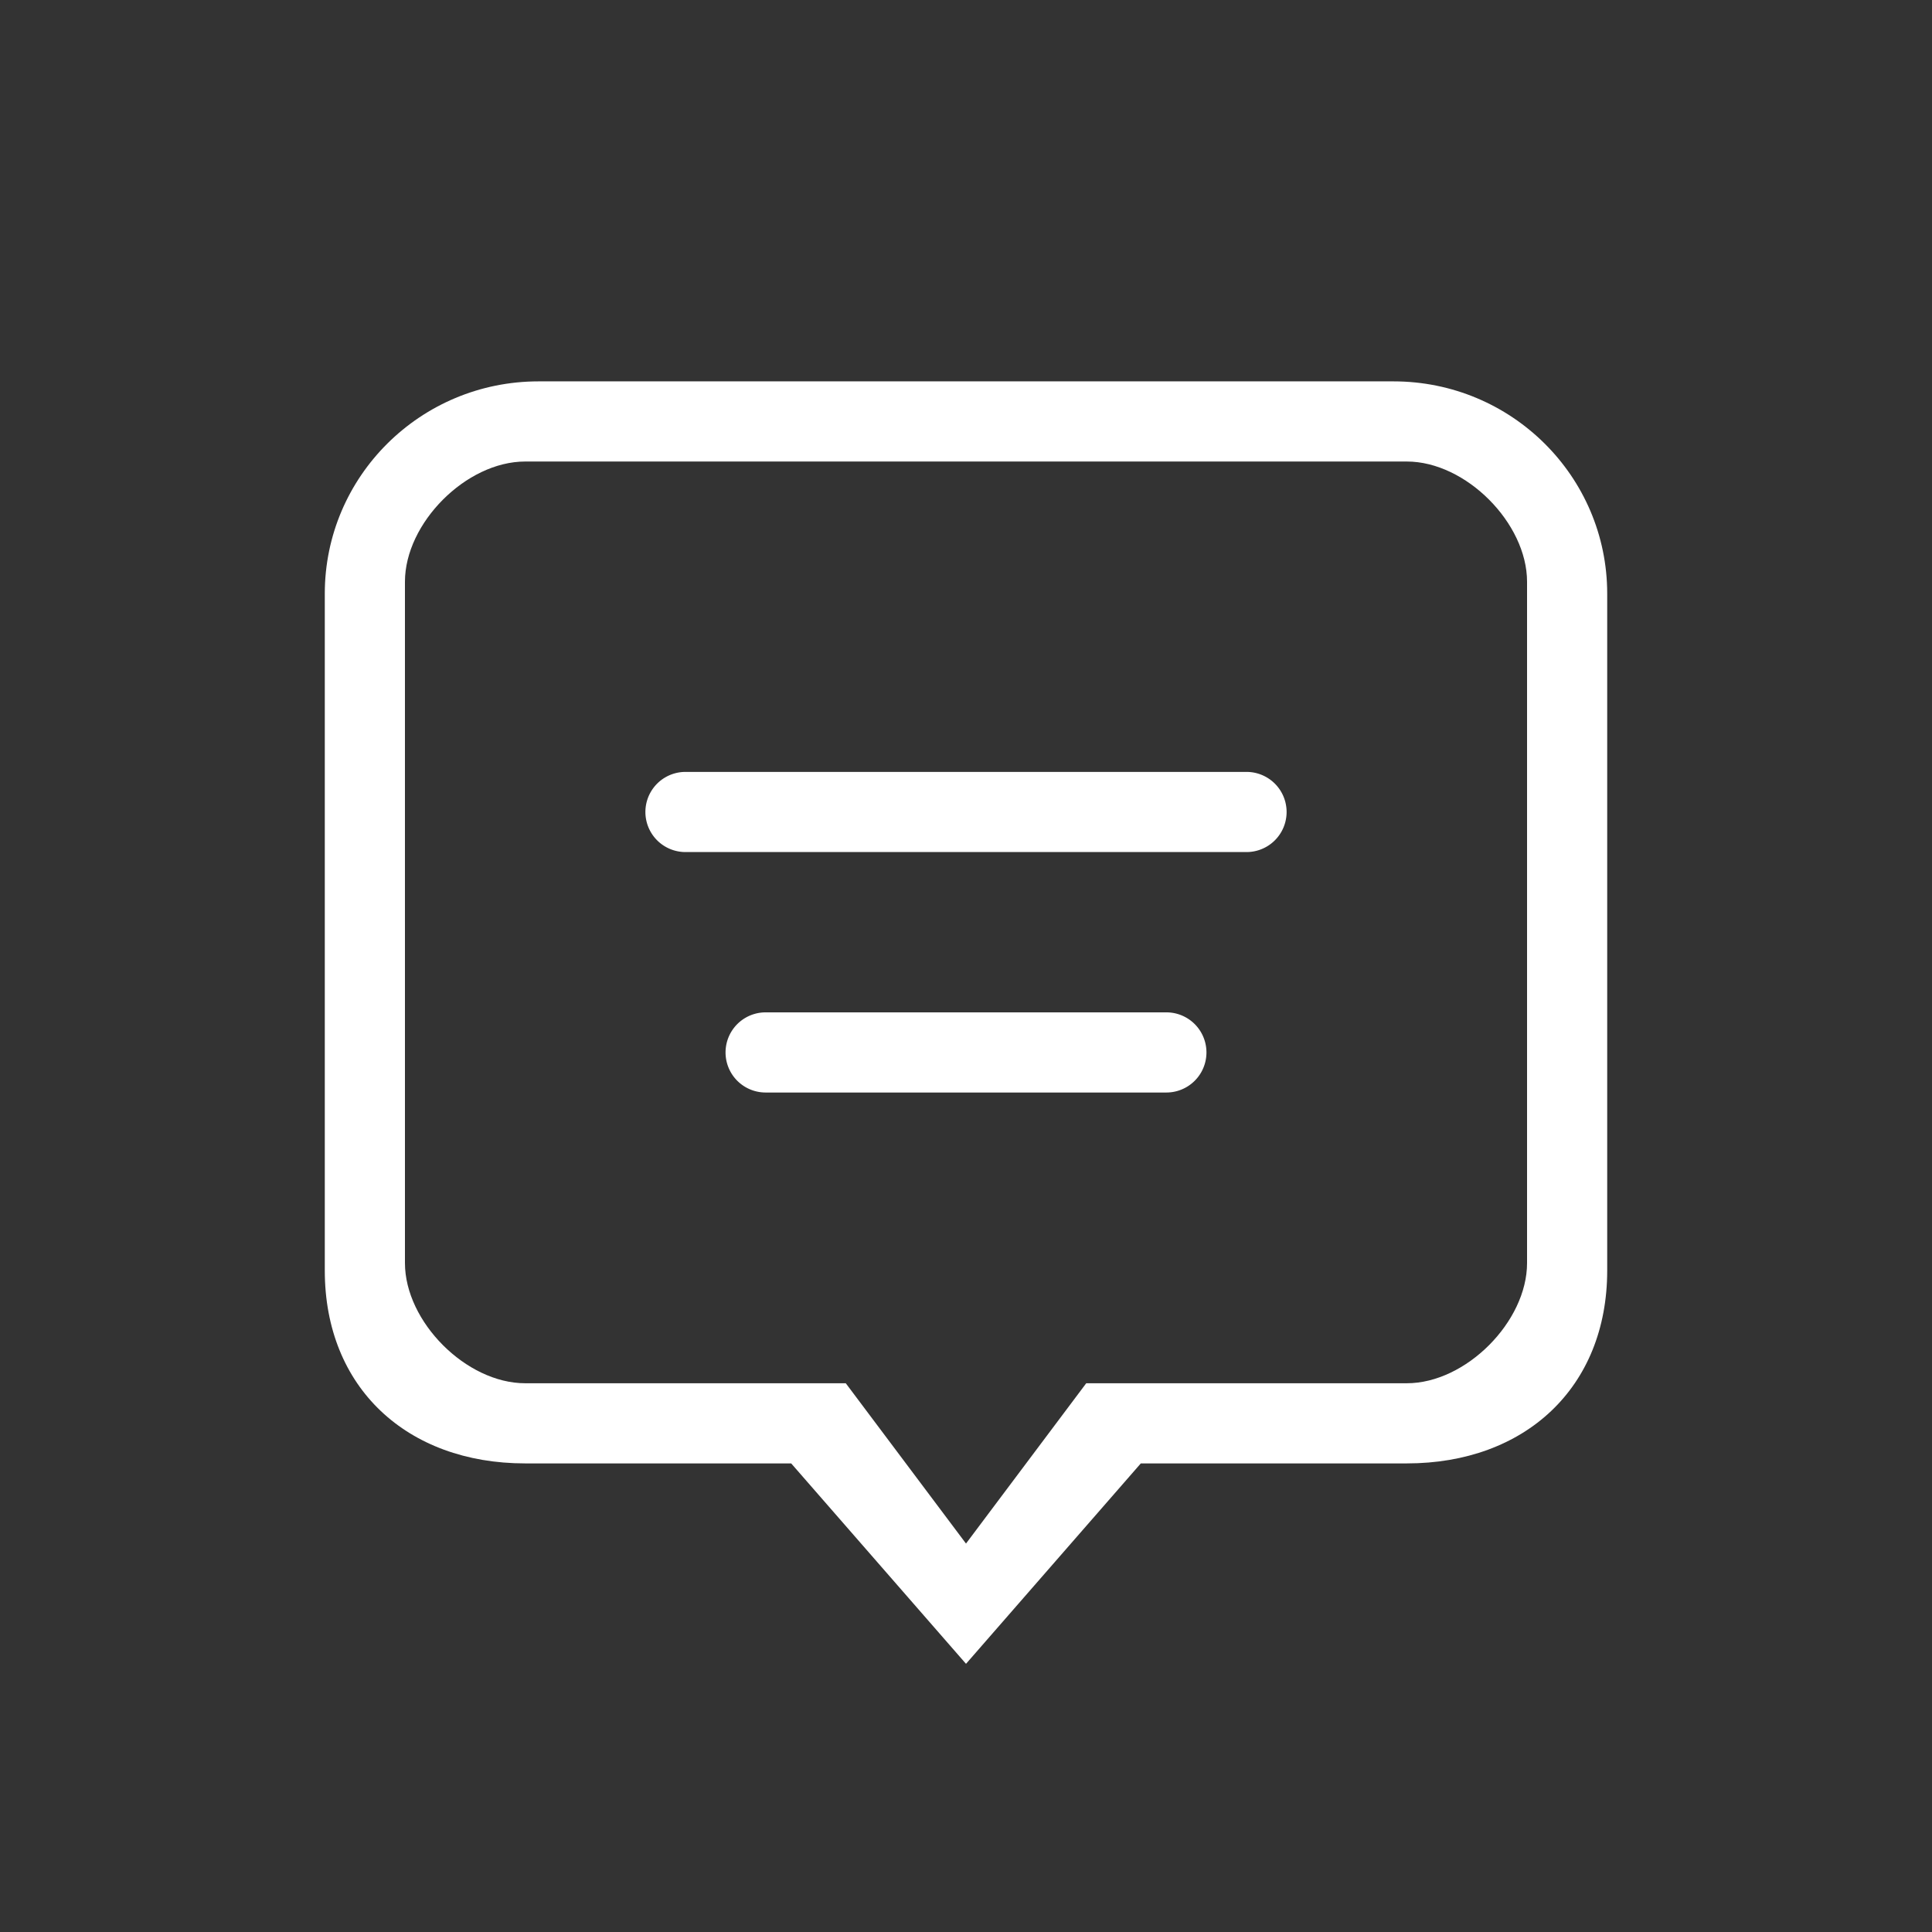
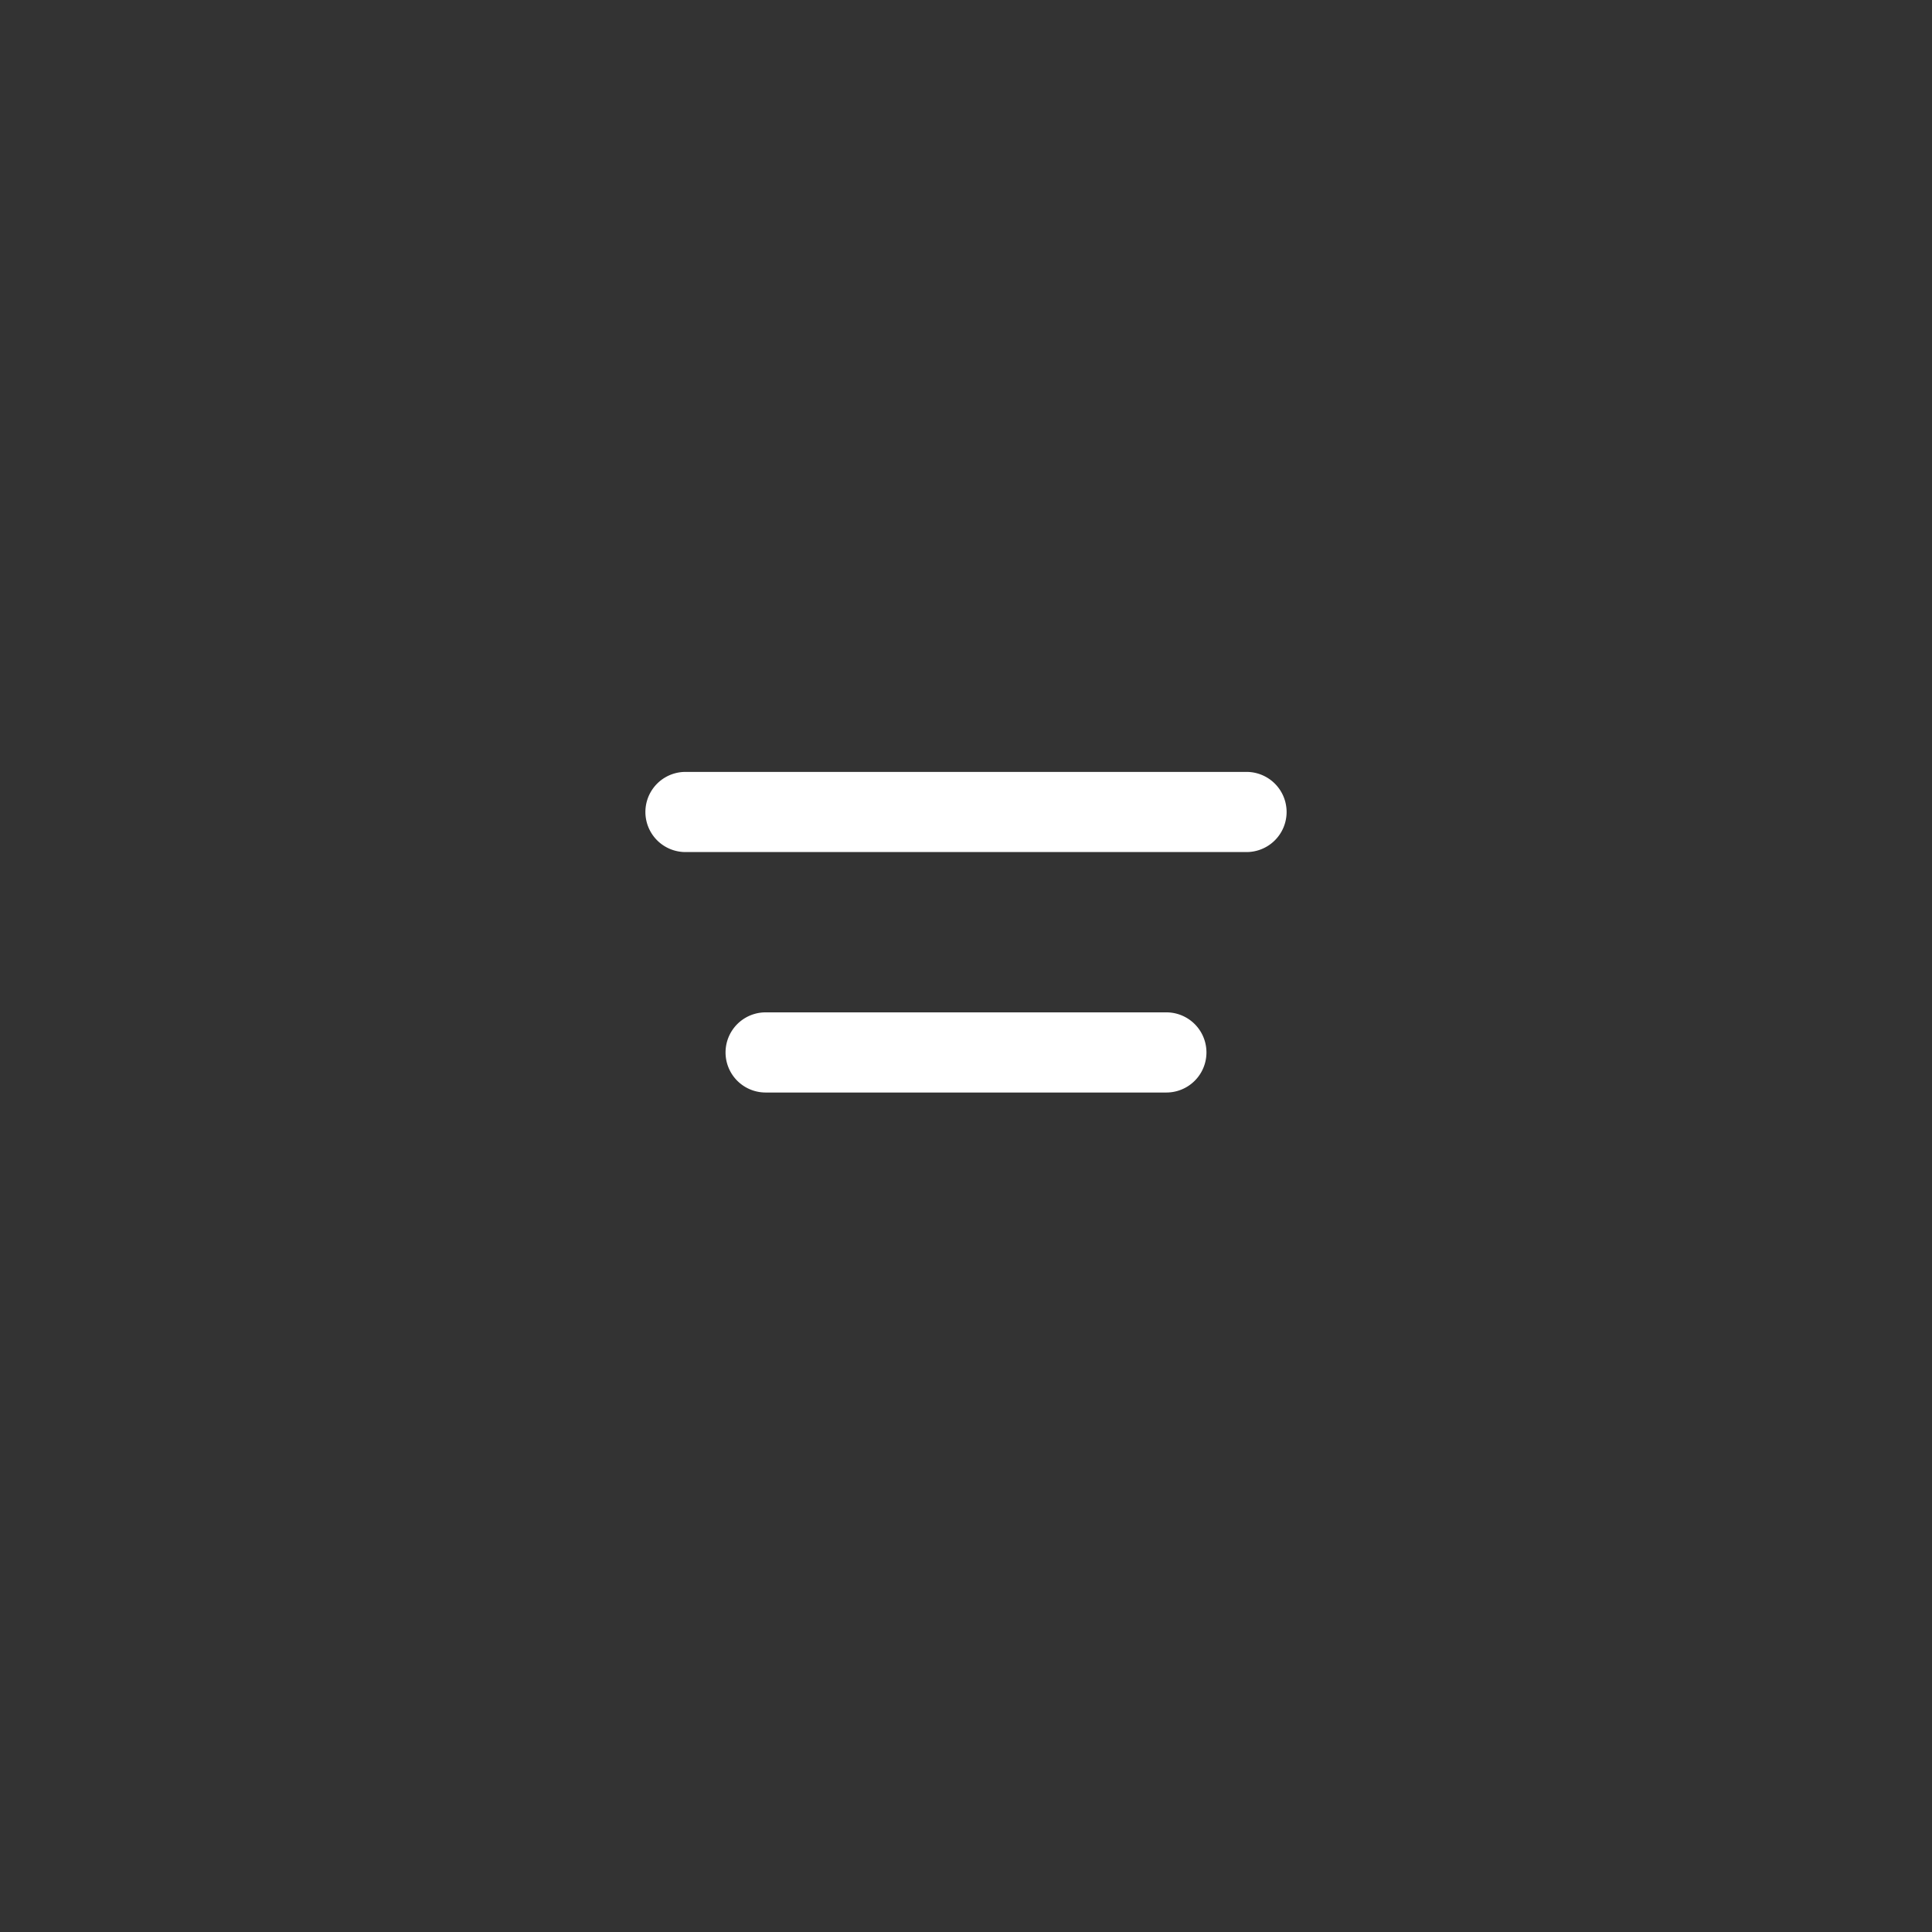
<svg xmlns="http://www.w3.org/2000/svg" width="922" height="922" viewBox="0 0 922 922">
  <rect x="0" y="0" width="922" height="922" fill="#333333" stroke="none" />
  <defs>
    <clipPath id="clip-path">
      <rect id="Rechteck_3878" data-name="Rechteck 3878" width="922" height="922" transform="translate(205 340)" fill="#fff" stroke="#707070" stroke-width="1" />
    </clipPath>
  </defs>
  <g id="MIWE-news-4" transform="translate(-205 -340)" clip-path="url(#clip-path)">
    <g id="rectangular" transform="translate(359.99 522)">
      <g id="_x36__18_">
        <g id="Gruppe_3818" data-name="Gruppe 3818">
-           <path id="Pfad_2115" data-name="Pfad 2115" d="M510.017,0H102C45.68,0,.01,45.346.01,101.305V424.326c0,55.922,39.283,92.049,95.625,92.049H222.587L306.01,612.02l83.423-95.645H516.385c56.323,0,95.625-36.127,95.625-92.067v-323C612.01,45.346,566.339,0,510.017,0ZM573.76,420.75c0,27.98-29.2,57.375-57.375,57.375h-153l-57.375,76.5-57.375-76.5h-153c-28.171,0-57.375-29.395-57.375-57.375V95.625c0-27.96,29.2-57.375,57.375-57.375h420.75c28.171,0,57.375,29.4,57.375,57.375Z" fill="#fff" />
-         </g>
+           </g>
      </g>
      <path id="Pfad_2116" data-name="Pfad 2116" d="M401.625,325.125H210.375a19.125,19.125,0,0,0,0,38.25h191.25a19.125,19.125,0,0,0,0-38.25Zm38.25-114.75H172.125a19.125,19.125,0,0,0,0,38.25h267.75a19.125,19.125,0,0,0,0-38.25Z" transform="translate(0.01 -24)" fill="#fff" />
    </g>
  </g>
</svg>